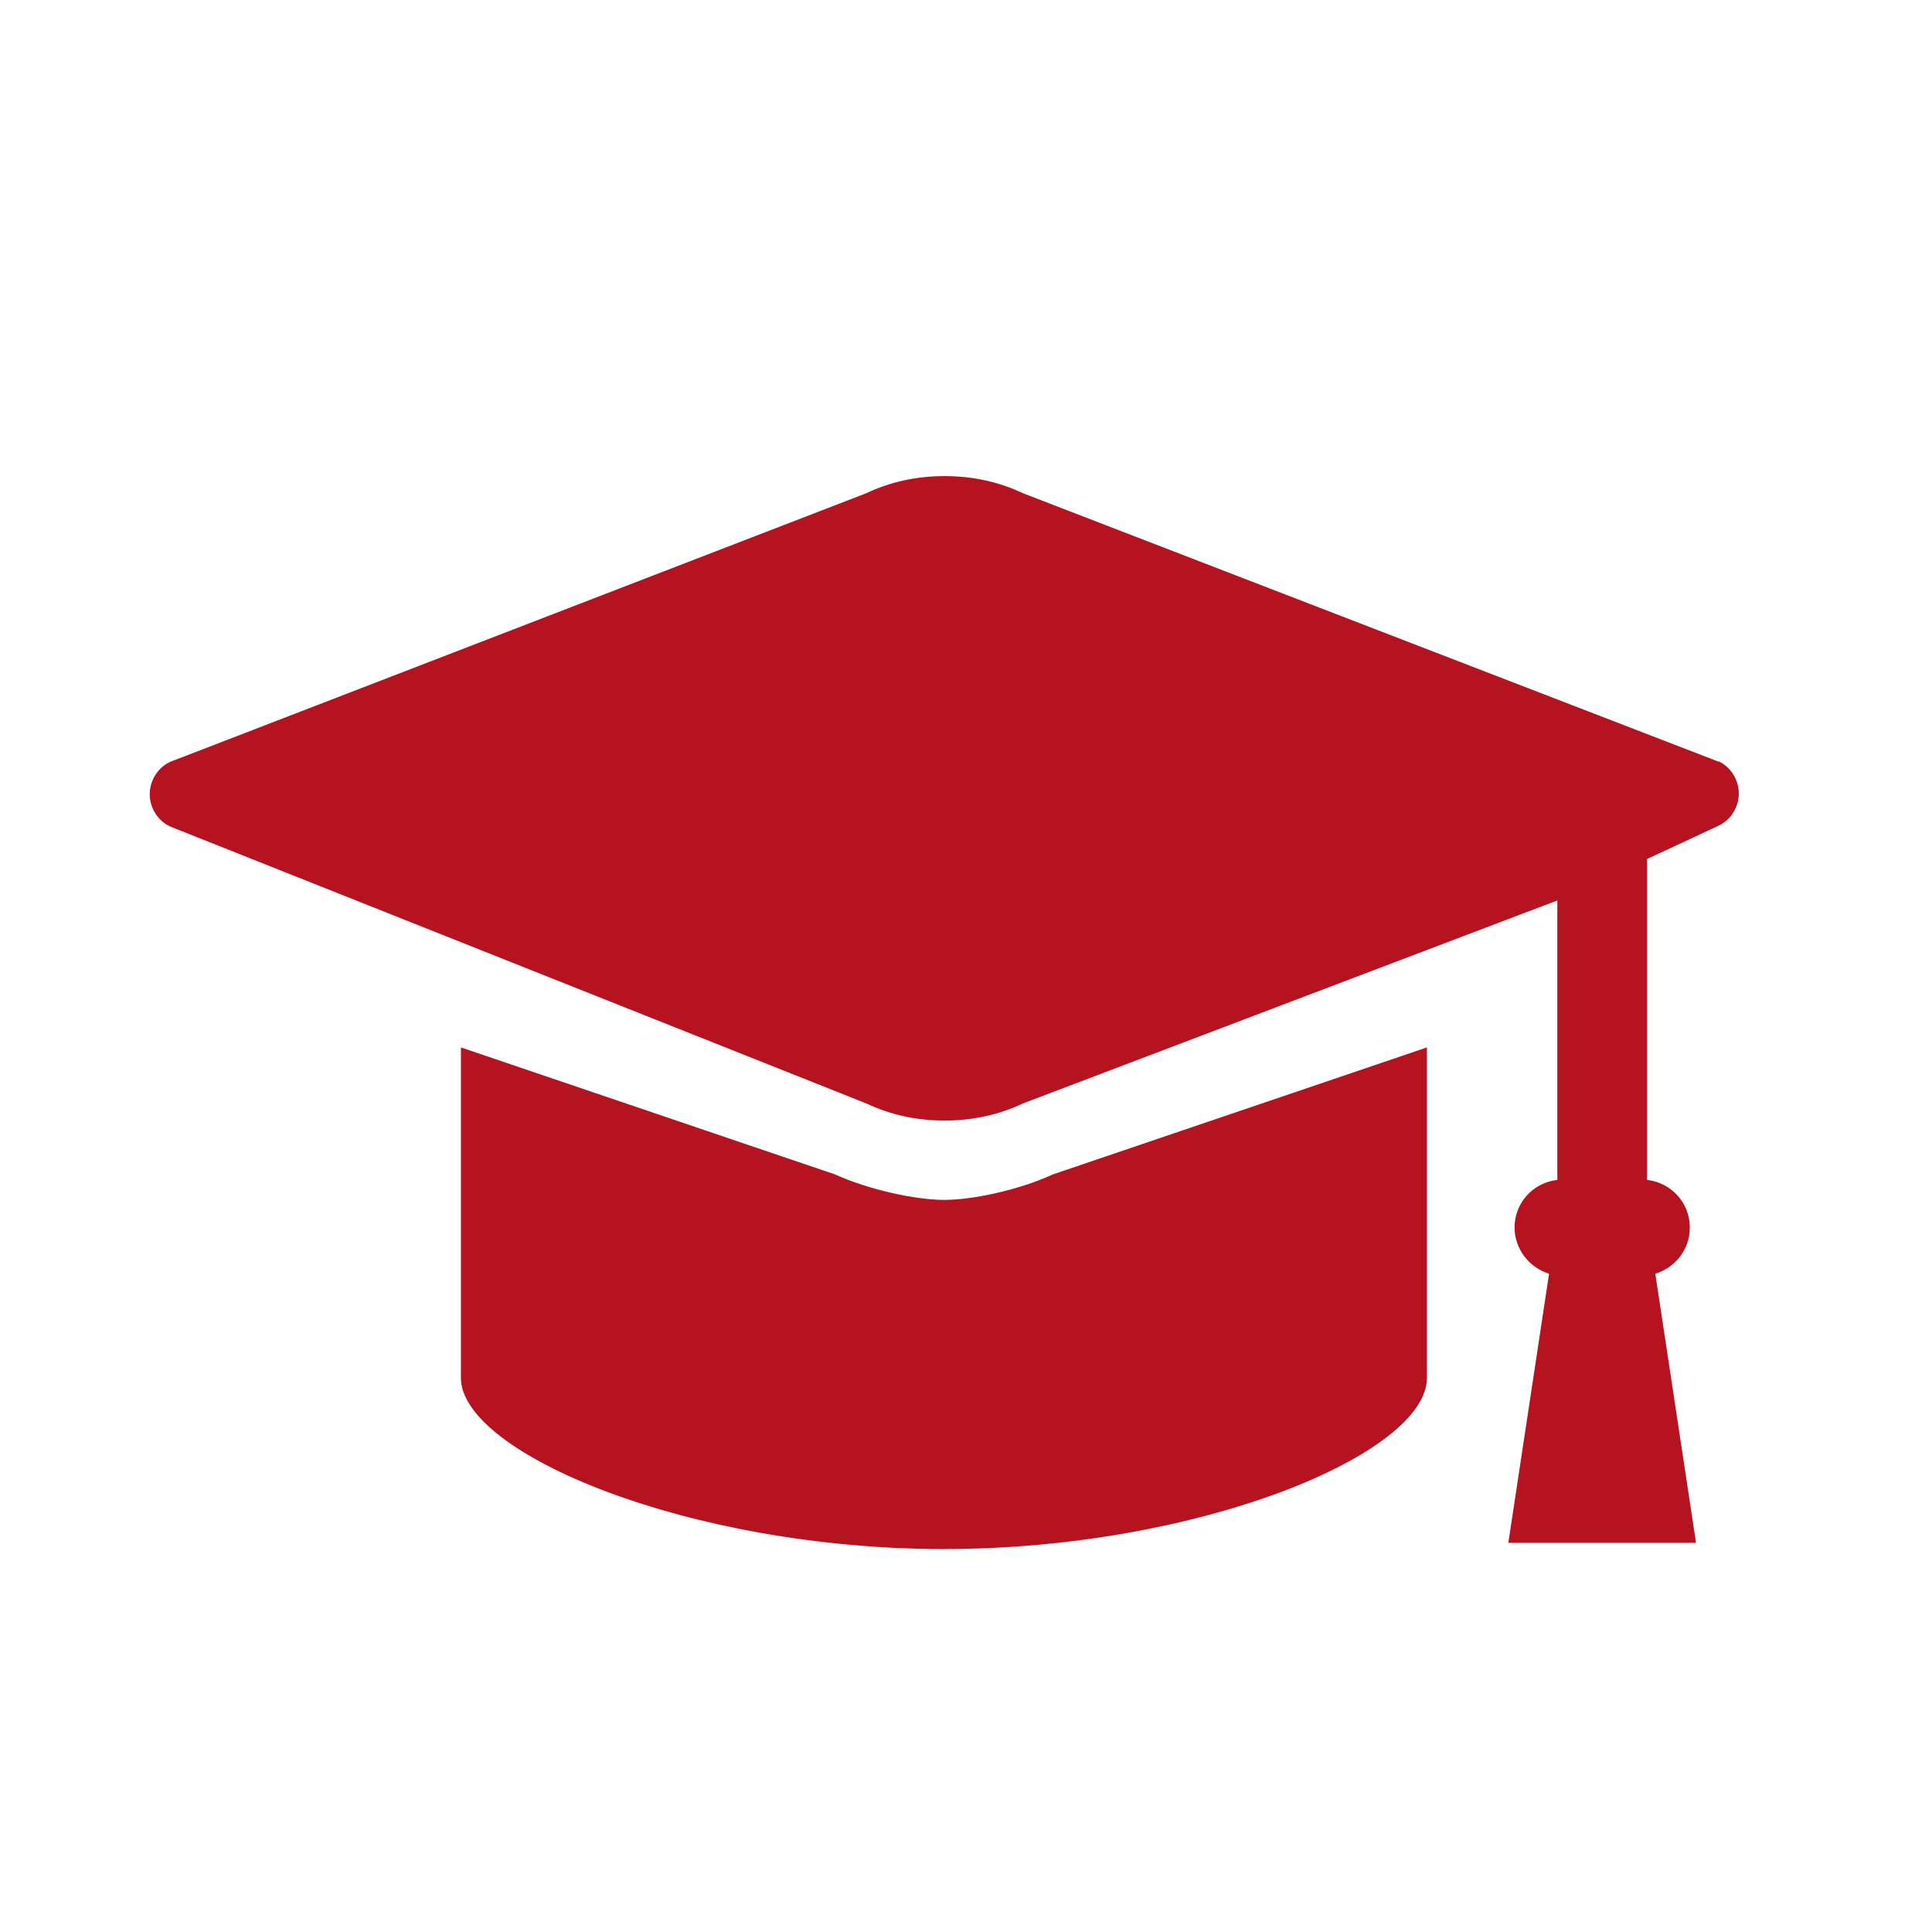
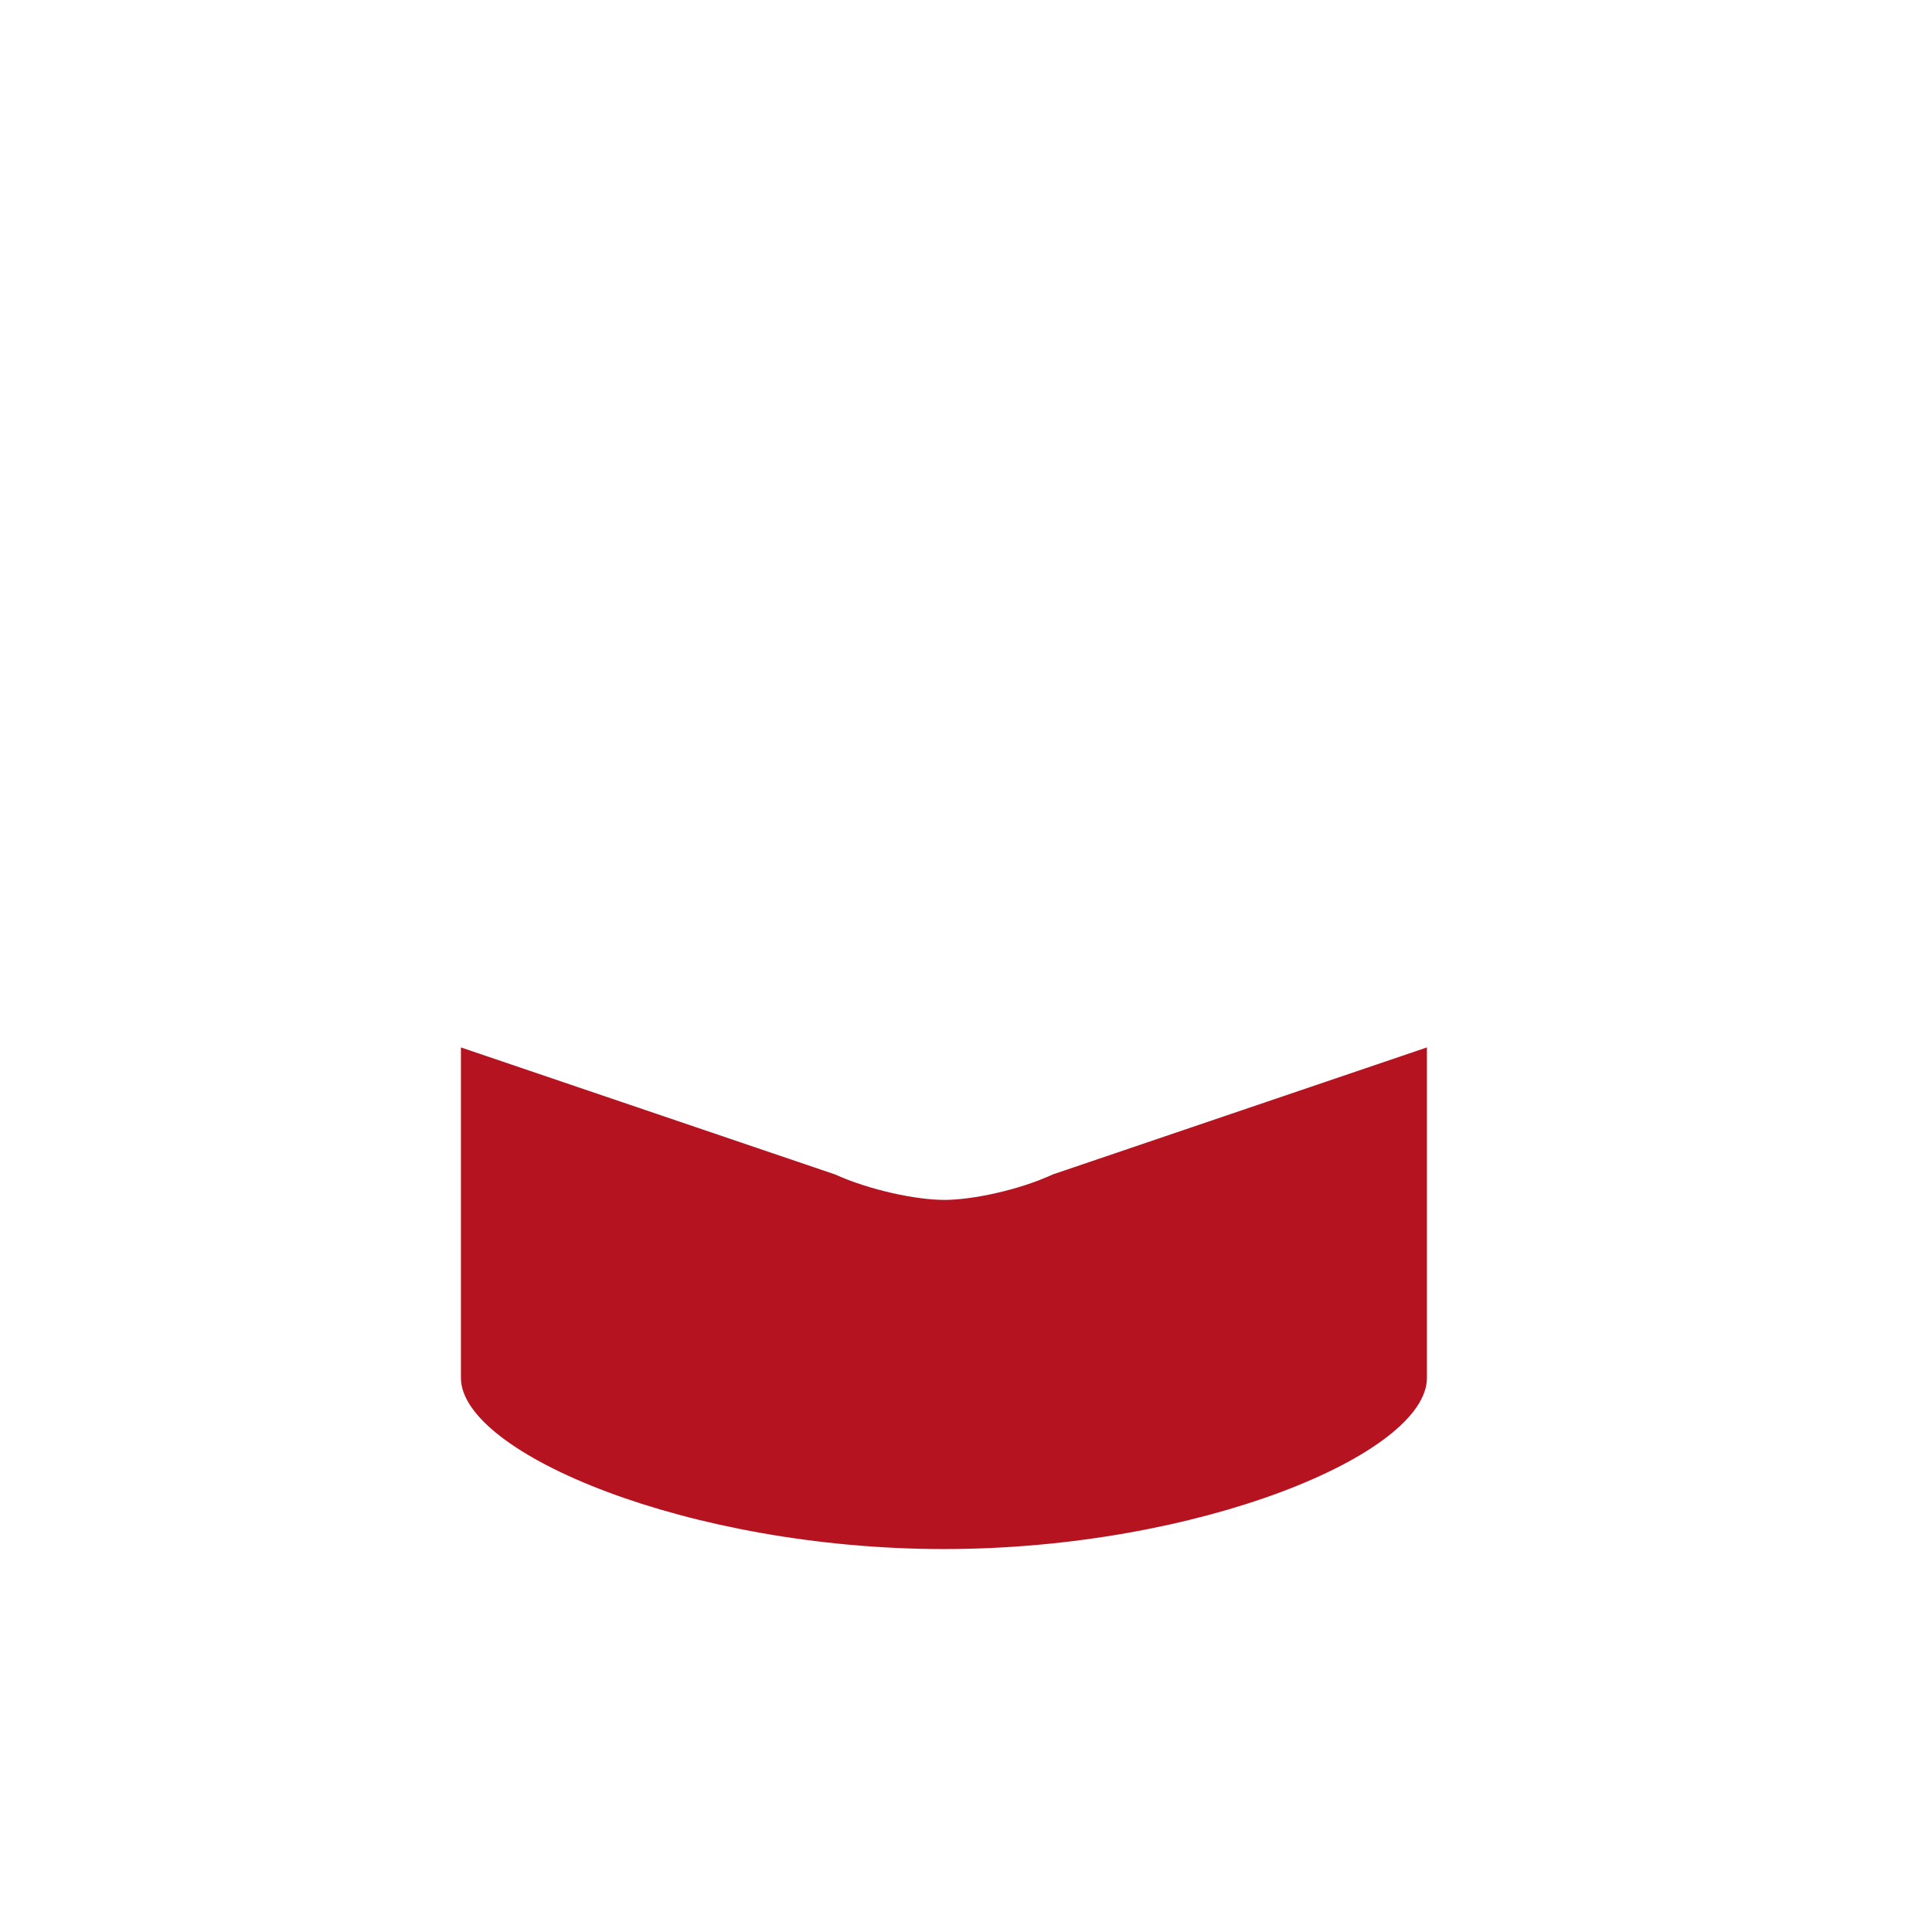
<svg xmlns="http://www.w3.org/2000/svg" width="28" height="28" viewBox="0 0 28 28" fill="none">
-   <path d="M24.91 11.04L14.83 7.15C14.47 6.98 14.09 6.9 13.69 6.9C13.29 6.9 12.91 6.98 12.55 7.15L2.47 11.04C2.29 11.12 2.17 11.31 2.17 11.51C2.17 11.71 2.29 11.9 2.47 11.98L12.55 15.99C12.91 16.16 13.29 16.24 13.69 16.24C14.09 16.24 14.47 16.16 14.83 15.99L22.57 13.05V17.1C22.22 17.14 21.95 17.43 21.95 17.79C21.95 18.1 22.16 18.37 22.45 18.46L21.86 22.36H24.58L23.99 18.46C24.28 18.37 24.49 18.11 24.49 17.79C24.49 17.43 24.22 17.14 23.87 17.1V12.45L24.9 11.97C25.08 11.89 25.2 11.7 25.2 11.5C25.2 11.3 25.08 11.11 24.9 11.03L24.91 11.04Z" fill="#B61321" />
  <path d="M13.69 17.39C13.28 17.39 12.61 17.25 12.1 17.02L6.68 15.18V19.97C6.68 21.06 9.98 22.45 13.68 22.45C17.38 22.45 20.68 21.07 20.68 19.97V15.18L15.26 17.02C14.76 17.25 14.09 17.39 13.68 17.39H13.69Z" fill="#B61321" />
</svg>